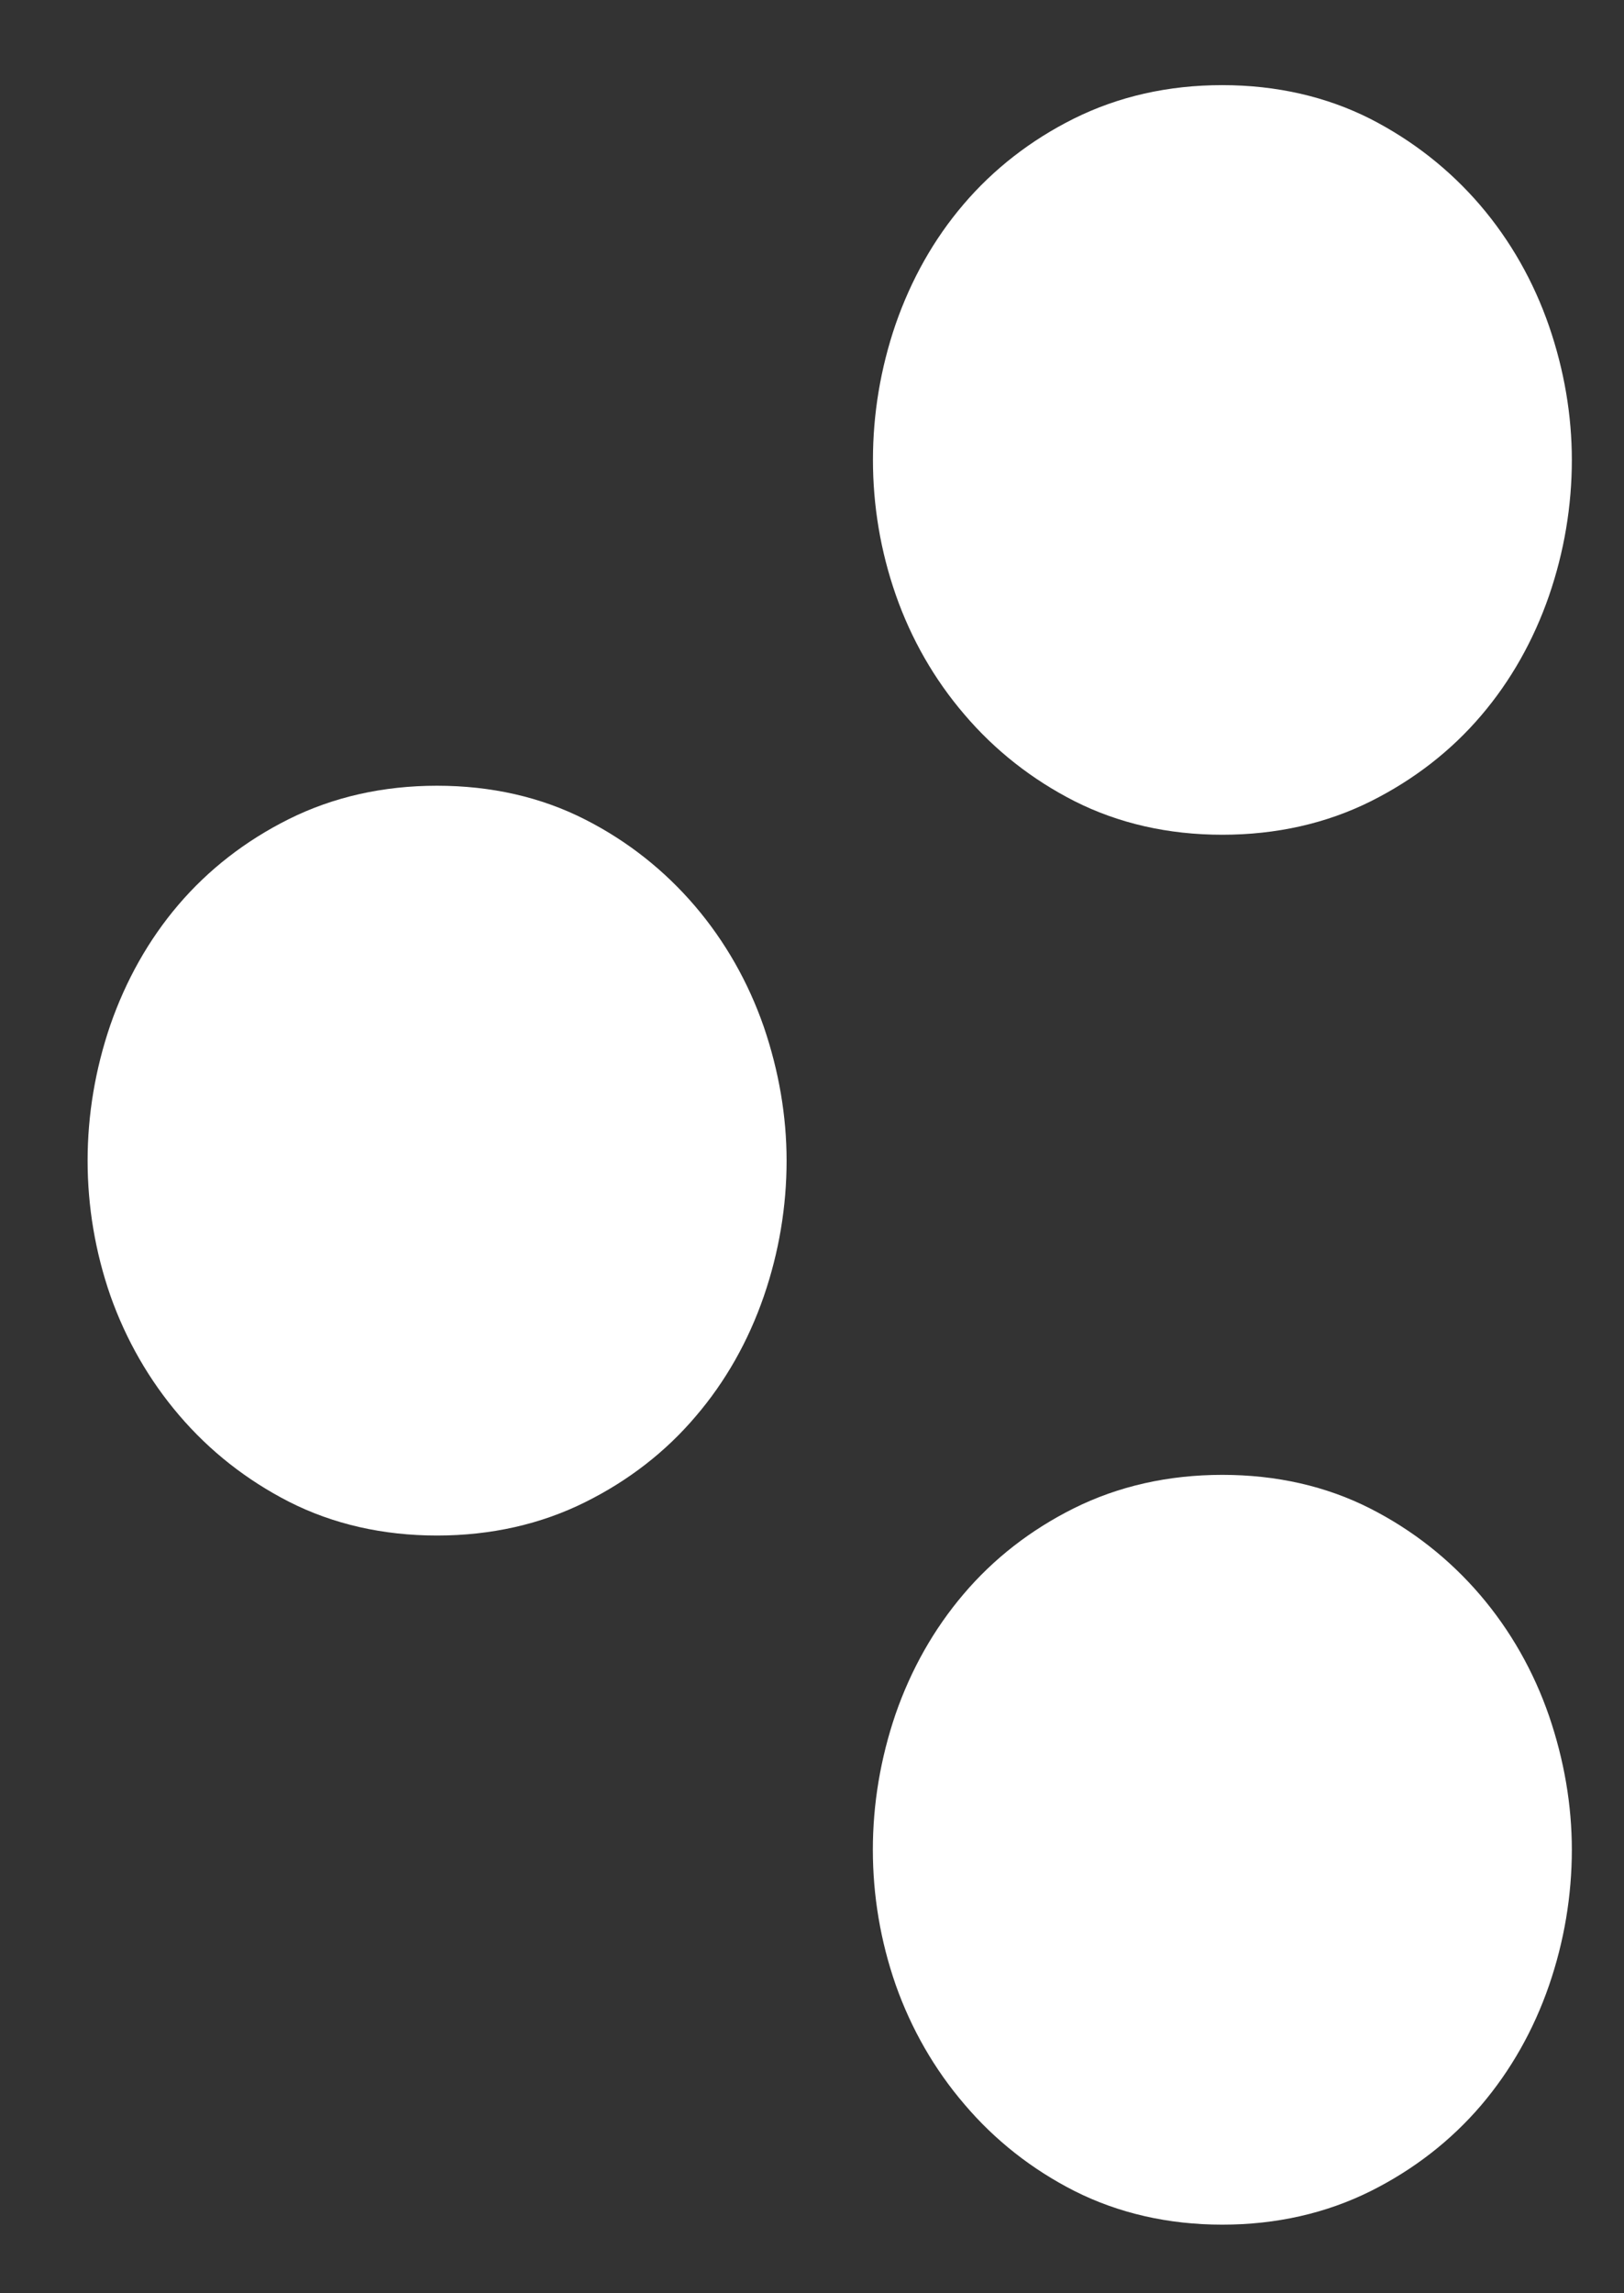
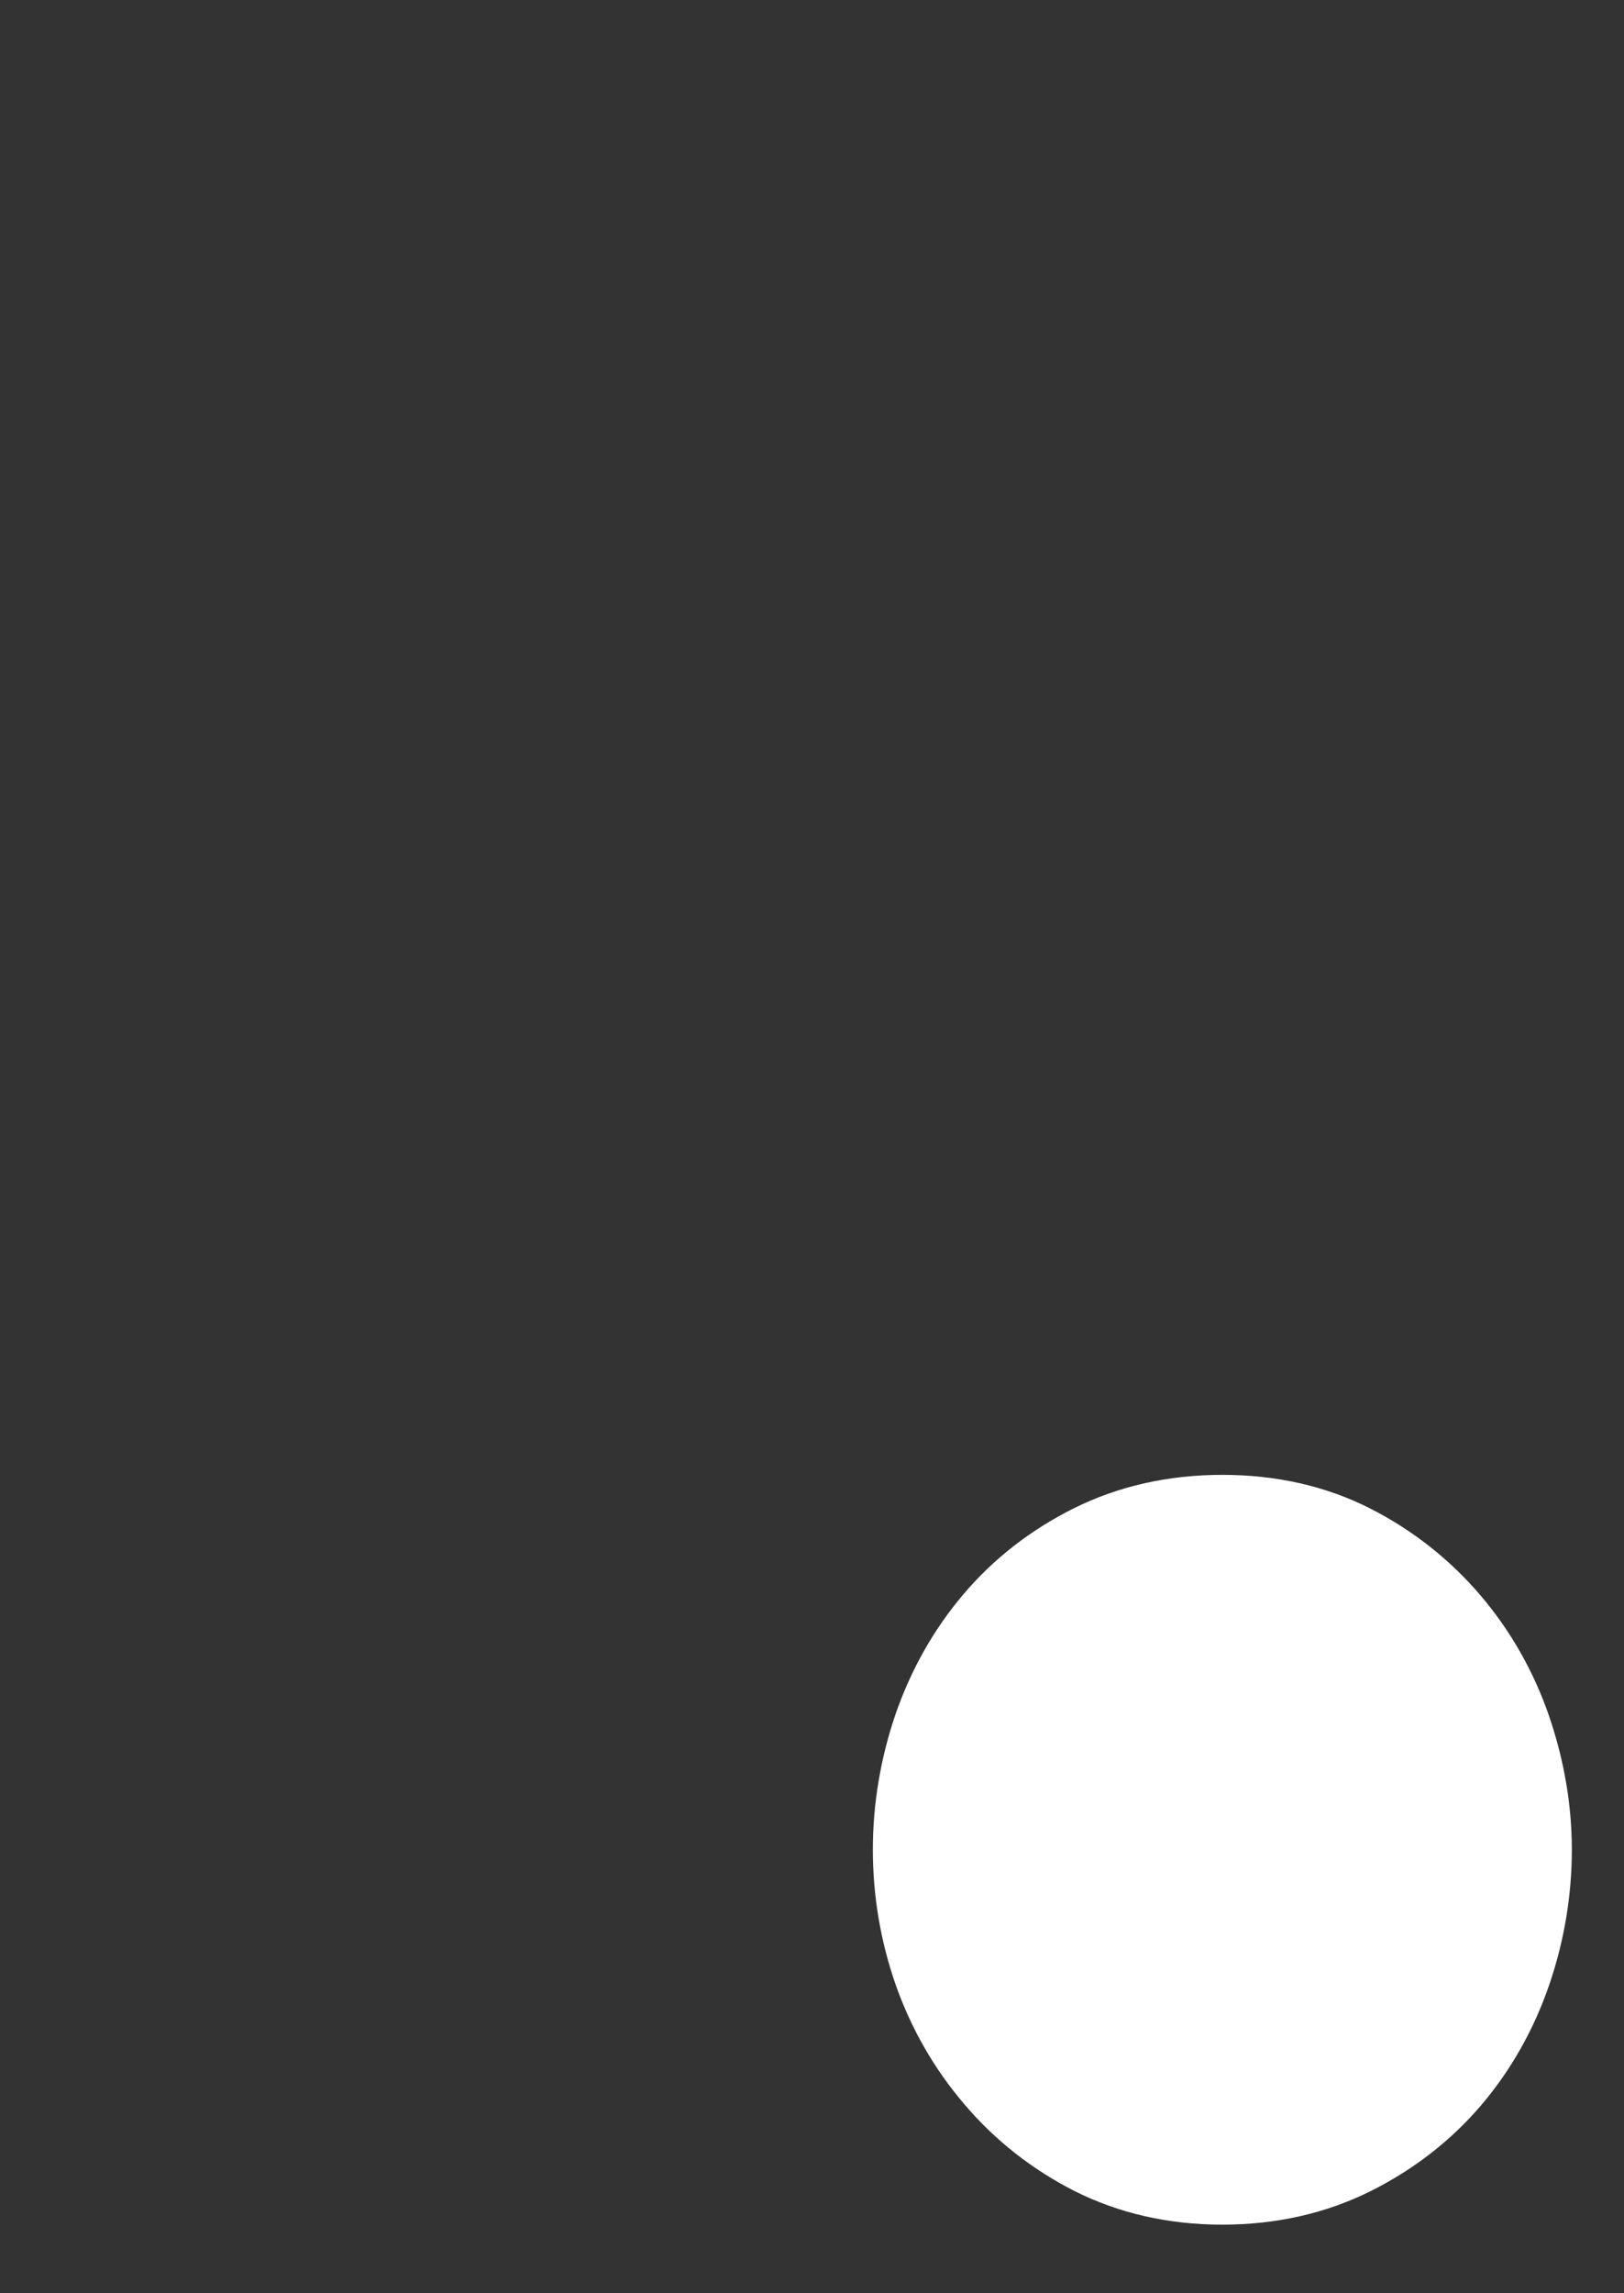
<svg xmlns="http://www.w3.org/2000/svg" xmlns:xlink="http://www.w3.org/1999/xlink" version="1.1" id="Layer_1" x="0px" y="0px" width="17px" height="24px" viewBox="0 0 17 24" enable-background="new 0 0 17 24" xml:space="preserve">
  <rect x="0" y="0" width="17" height="24" fill="#333333" stroke="none" />
  <g>
    <defs>
      <rect id="SVGID_1_" x="0.916" y="-0.719" width="19.379" height="24" />
    </defs>
    <clipPath id="SVGID_2_">
      <use xlink:href="#SVGID_1_" overflow="visible" />
    </clipPath>
    <path clip-path="url(#SVGID_2_)" fill="#FFFFFF" d="M35.988,18.489c-0.729,0.823-1.627,1.487-2.696,1.992   c-1.07,0.503-2.309,0.756-3.718,0.756c-1.317,0-2.508-0.217-3.578-0.651c-1.068-0.435-1.973-1.034-2.713-1.798   c-0.74-0.762-1.311-1.679-1.709-2.749c-0.399-1.068-0.599-2.237-0.599-3.507c0-1.198,0.211-2.325,0.634-3.382   c0.422-1.058,1.016-1.979,1.78-2.766c0.763-0.788,1.667-1.41,2.712-1.868c1.046-0.458,2.204-0.688,3.472-0.688   c1.386,0,2.607,0.247,3.666,0.741c1.056,0.492,1.96,1.163,2.712,2.008l-2.079,2.01c-0.494-0.611-1.092-1.094-1.797-1.446   c-0.705-0.352-1.539-0.529-2.502-0.529c-0.846,0-1.604,0.159-2.273,0.476c-0.67,0.316-1.233,0.751-1.691,1.303   c-0.459,0.553-0.811,1.188-1.057,1.903c-0.247,0.717-0.37,1.463-0.37,2.237c0,0.753,0.123,1.487,0.37,2.203   c0.247,0.718,0.598,1.353,1.057,1.904c0.458,0.552,1.021,0.993,1.691,1.322c0.669,0.329,1.427,0.493,2.273,0.493   c0.963,0,1.826-0.183,2.59-0.547c0.763-0.364,1.393-0.852,1.885-1.463L35.988,18.489z" />
    <path clip-path="url(#SVGID_2_)" fill="#FFFFFF" d="M38.327,20.744v-14.8c0-0.517-0.013-1.046-0.036-1.585h3.031L41.429,7   c0.187-0.281,0.435-0.592,0.74-0.933c0.304-0.341,0.675-0.653,1.109-0.934c0.436-0.282,0.94-0.522,1.516-0.723   c0.575-0.198,1.239-0.299,1.99-0.299c0.353,0,0.675,0.024,0.969,0.071c0.294,0.047,0.569,0.118,0.829,0.211l-0.705,2.96   c-0.424-0.163-0.964-0.246-1.621-0.246c-0.683,0-1.311,0.129-1.887,0.387c-0.576,0.259-1.074,0.617-1.498,1.076   c-0.422,0.457-0.756,0.992-1.004,1.603c-0.246,0.611-0.369,1.257-0.369,1.939v8.633H38.327z" />
    <path clip-path="url(#SVGID_2_)" fill="#FFFFFF" d="M57.153,21.237c-1.268,0-2.432-0.229-3.489-0.688   c-1.057-0.457-1.968-1.086-2.731-1.885c-0.764-0.798-1.363-1.72-1.798-2.767c-0.435-1.044-0.651-2.165-0.651-3.365   c0-1.198,0.216-2.319,0.651-3.365c0.435-1.044,1.034-1.966,1.798-2.766c0.763-0.797,1.674-1.427,2.731-1.885   c1.057-0.458,2.221-0.688,3.489-0.688c1.245,0,2.397,0.229,3.454,0.688c1.057,0.458,1.973,1.088,2.748,1.885   c0.775,0.8,1.38,1.722,1.815,2.766c0.434,1.046,0.652,2.167,0.652,3.365c0,1.2-0.218,2.321-0.652,3.365   c-0.435,1.047-1.04,1.969-1.815,2.767c-0.775,0.799-1.691,1.428-2.748,1.885C59.55,21.009,58.398,21.237,57.153,21.237    M57.153,18.489c0.846,0,1.608-0.17,2.291-0.512c0.682-0.339,1.257-0.787,1.727-1.338c0.47-0.551,0.828-1.186,1.076-1.904   c0.246-0.715,0.37-1.45,0.37-2.203c0-0.728-0.124-1.45-0.37-2.167c-0.248-0.717-0.611-1.356-1.093-1.921   c-0.481-0.563-1.057-1.015-1.727-1.356c-0.668-0.34-1.427-0.511-2.273-0.511s-1.61,0.171-2.291,0.511   c-0.682,0.341-1.257,0.787-1.728,1.338c-0.469,0.553-0.828,1.188-1.074,1.904c-0.247,0.717-0.37,1.451-0.37,2.202   c0,0.753,0.123,1.481,0.37,2.187c0.246,0.704,0.609,1.339,1.092,1.903c0.481,0.563,1.058,1.017,1.728,1.355   C55.549,18.319,56.307,18.489,57.153,18.489" />
-     <path clip-path="url(#SVGID_2_)" fill="#FFFFFF" d="M68.016,16.622c0.588,0.587,1.292,1.056,2.113,1.409   c0.824,0.353,1.775,0.528,2.856,0.528c1.058,0,1.937-0.169,2.644-0.511c0.703-0.34,1.057-0.875,1.057-1.604   c0-0.376-0.077-0.697-0.23-0.969c-0.152-0.269-0.411-0.51-0.773-0.722c-0.366-0.211-0.848-0.406-1.445-0.582   c-0.6-0.177-1.346-0.37-2.238-0.582c-0.635-0.141-1.263-0.329-1.885-0.563c-0.623-0.235-1.182-0.547-1.674-0.934   c-0.494-0.387-0.894-0.857-1.199-1.41c-0.305-0.552-0.457-1.215-0.457-1.99c0-0.799,0.182-1.498,0.545-2.098   c0.364-0.598,0.852-1.103,1.463-1.516c0.611-0.409,1.299-0.721,2.062-0.933c0.762-0.211,1.555-0.317,2.377-0.317   c1.387,0,2.579,0.183,3.578,0.547c0.998,0.364,1.873,0.875,2.625,1.533l-1.727,2.185c-0.494-0.446-1.109-0.822-1.85-1.127   c-0.74-0.306-1.604-0.459-2.592-0.459c-1.009,0-1.82,0.165-2.432,0.494c-0.61,0.33-0.916,0.87-0.916,1.621   c0,0.706,0.406,1.228,1.217,1.569s1.873,0.663,3.188,0.968c0.777,0.189,1.498,0.407,2.169,0.652   c0.669,0.247,1.257,0.565,1.763,0.951c0.505,0.387,0.904,0.863,1.197,1.427c0.294,0.564,0.44,1.246,0.44,2.044   c0,0.822-0.188,1.545-0.563,2.167c-0.377,0.623-0.881,1.146-1.516,1.569c-0.633,0.421-1.361,0.74-2.184,0.95   c-0.823,0.212-1.682,0.317-2.574,0.317c-3.1,0-5.426-0.833-6.977-2.502L68.016,16.622z" />
    <path clip-path="url(#SVGID_2_)" fill="#FFFFFF" d="M82.815,16.622c0.589,0.587,1.292,1.056,2.115,1.409   c0.82,0.353,1.773,0.528,2.854,0.528c1.058,0,1.938-0.169,2.643-0.511c0.704-0.34,1.058-0.875,1.058-1.604   c0-0.376-0.077-0.697-0.23-0.969c-0.151-0.269-0.41-0.51-0.774-0.722c-0.366-0.211-0.845-0.406-1.445-0.582   c-0.599-0.177-1.345-0.37-2.236-0.582c-0.635-0.141-1.264-0.329-1.885-0.563c-0.624-0.235-1.183-0.547-1.676-0.934   c-0.493-0.387-0.894-0.857-1.197-1.41c-0.305-0.552-0.459-1.215-0.459-1.99c0-0.799,0.183-1.498,0.546-2.098   c0.364-0.598,0.852-1.103,1.462-1.516c0.613-0.409,1.298-0.721,2.062-0.933c0.765-0.211,1.557-0.317,2.38-0.317   c1.385,0,2.577,0.183,3.576,0.547c0.997,0.364,1.872,0.875,2.625,1.533l-1.725,2.185c-0.494-0.446-1.11-0.822-1.851-1.127   c-0.742-0.306-1.605-0.459-2.592-0.459c-1.009,0-1.821,0.165-2.433,0.494c-0.61,0.33-0.916,0.87-0.916,1.621   c0,0.706,0.407,1.228,1.218,1.569s1.872,0.663,3.187,0.968c0.776,0.189,1.5,0.407,2.169,0.652c0.669,0.247,1.258,0.565,1.764,0.951   c0.503,0.387,0.903,0.863,1.196,1.427c0.293,0.564,0.441,1.246,0.441,2.044c0,0.822-0.188,1.545-0.564,2.167   c-0.376,0.623-0.88,1.146-1.517,1.569c-0.633,0.421-1.36,0.74-2.184,0.95c-0.822,0.212-1.68,0.317-2.571,0.317   c-3.102,0-5.429-0.833-6.978-2.502L82.815,16.622z" />
    <path clip-path="url(#SVGID_2_)" fill="#FFFFFF" d="M96.312,20.744V6.048c0-0.54-0.013-1.103-0.034-1.69h3.03l0.105,2.466   c0.212-0.281,0.469-0.593,0.774-0.934c0.305-0.34,0.681-0.652,1.128-0.933c0.446-0.283,0.971-0.517,1.569-0.706   c0.598-0.187,1.273-0.281,2.025-0.281c2.137,0,3.725,0.622,4.758,1.867c1.032,1.246,1.55,2.937,1.55,5.075v9.832h-3.172v-9.585   c0-1.526-0.329-2.648-0.986-3.365s-1.585-1.074-2.784-1.074c-0.916,0-1.678,0.188-2.289,0.564c-0.612,0.375-1.1,0.863-1.464,1.463   c-0.363,0.598-0.629,1.28-0.792,2.043c-0.166,0.764-0.247,1.545-0.247,2.343v7.612H96.312z" />
-     <path clip-path="url(#SVGID_2_)" fill="#FFFFFF" d="M128.956,18.348c-0.188,0.211-0.47,0.481-0.846,0.81   c-0.376,0.33-0.863,0.647-1.462,0.952c-0.601,0.306-1.304,0.569-2.114,0.792c-0.811,0.223-1.735,0.335-2.766,0.335   c-1.271,0-2.433-0.211-3.49-0.634c-1.058-0.424-1.963-1.022-2.713-1.796c-0.752-0.776-1.335-1.704-1.745-2.785   c-0.41-1.08-0.616-2.279-0.616-3.595c0-1.198,0.2-2.32,0.598-3.365c0.398-1.045,0.963-1.95,1.692-2.713   c0.729-0.763,1.592-1.369,2.59-1.815c0.999-0.447,2.097-0.67,3.296-0.67c1.409,0,2.618,0.27,3.629,0.811   c1.009,0.54,1.838,1.257,2.485,2.15c0.645,0.893,1.12,1.915,1.425,3.065c0.306,1.152,0.459,2.349,0.459,3.595h-12.932   c0.022,0.729,0.181,1.398,0.476,2.009c0.293,0.612,0.688,1.139,1.181,1.586c0.493,0.447,1.058,0.799,1.692,1.058   c0.633,0.258,1.302,0.387,2.008,0.387c1.385,0,2.525-0.233,3.419-0.705c0.892-0.47,1.536-0.928,1.938-1.375L128.956,18.348z    M126.101,11.123c-0.093-1.269-0.54-2.349-1.338-3.242c-0.799-0.892-1.927-1.339-3.383-1.339c-0.752,0-1.43,0.129-2.025,0.388   c-0.601,0.259-1.112,0.6-1.535,1.022c-0.423,0.424-0.75,0.911-0.986,1.463c-0.234,0.552-0.364,1.122-0.387,1.708H126.101z" />
-     <path clip-path="url(#SVGID_2_)" fill="#FFFFFF" d="M132.566,7h-2.962V4.357h2.962V-1h3.171v5.357h4.793V7h-4.793v8.07   c0,1.315,0.206,2.22,0.616,2.714c0.412,0.492,0.993,0.739,1.745,0.739c0.61,0,1.116-0.093,1.516-0.282   c0.398-0.187,0.799-0.47,1.197-0.845l1.445,1.938c-0.681,0.658-1.381,1.134-2.097,1.428c-0.718,0.292-1.568,0.44-2.555,0.44   c-1.739,0-3.013-0.471-3.823-1.41c-0.812-0.94-1.216-2.408-1.216-4.404V7z" />
    <path clip-path="url(#SVGID_2_)" fill="#FFFFFF" d="M15.495,16.693c-0.321-0.375-0.708-0.68-1.15-0.905   c-0.462-0.235-0.983-0.353-1.55-0.353c-0.565,0-1.088,0.118-1.554,0.35c-0.451,0.225-0.84,0.527-1.156,0.9   c-0.31,0.365-0.548,0.786-0.711,1.256c-0.157,0.462-0.237,0.938-0.237,1.417c0,0.481,0.08,0.957,0.239,1.414   c0.164,0.464,0.406,0.885,0.72,1.251c0.318,0.375,0.706,0.68,1.15,0.906c0.462,0.233,0.983,0.353,1.549,0.353   c0.563,0,1.086-0.118,1.555-0.352c0.451-0.226,0.839-0.528,1.155-0.898c0.309-0.363,0.549-0.786,0.711-1.256   c0.158-0.46,0.238-0.938,0.238-1.418c0-0.468-0.081-0.938-0.238-1.398C16.054,17.49,15.811,17.063,15.495,16.693" />
-     <path clip-path="url(#SVGID_2_)" fill="#FFFFFF" d="M10.095,7.477c0.319,0.375,0.707,0.68,1.15,0.906   c0.462,0.234,0.983,0.353,1.55,0.353c0.566,0,1.09-0.118,1.556-0.351c0.451-0.226,0.84-0.528,1.154-0.897   c0.309-0.362,0.548-0.785,0.711-1.256c0.158-0.46,0.238-0.938,0.238-1.418c0-0.468-0.08-0.939-0.238-1.399   c-0.162-0.469-0.404-0.896-0.721-1.267c-0.321-0.374-0.707-0.677-1.15-0.904c-0.461-0.233-0.983-0.353-1.551-0.353   c-0.564,0-1.086,0.118-1.554,0.351c-0.451,0.225-0.84,0.528-1.155,0.898c-0.31,0.363-0.547,0.785-0.711,1.257   C9.217,3.857,9.138,4.334,9.138,4.812c0,0.48,0.079,0.955,0.239,1.414C9.539,6.689,9.781,7.111,10.095,7.477" />
-     <path clip-path="url(#SVGID_2_)" fill="#FFFFFF" d="M7.274,9.481c-0.321-0.375-0.707-0.68-1.15-0.905   c-0.462-0.235-0.983-0.353-1.55-0.353c-0.565,0-1.088,0.118-1.554,0.351C2.57,8.799,2.181,9.101,1.865,9.472   c-0.309,0.363-0.547,0.786-0.711,1.258c-0.157,0.461-0.237,0.938-0.237,1.416c0,0.481,0.08,0.957,0.239,1.415   c0.164,0.463,0.406,0.884,0.719,1.25c0.32,0.375,0.707,0.679,1.151,0.906c0.461,0.234,0.982,0.353,1.549,0.353   c0.564,0,1.088-0.118,1.554-0.351c0.452-0.225,0.841-0.527,1.155-0.898c0.31-0.362,0.549-0.784,0.712-1.256   c0.158-0.46,0.238-0.937,0.238-1.418c0-0.468-0.081-0.938-0.238-1.399C7.833,10.278,7.59,9.851,7.274,9.481" />
  </g>
</svg>